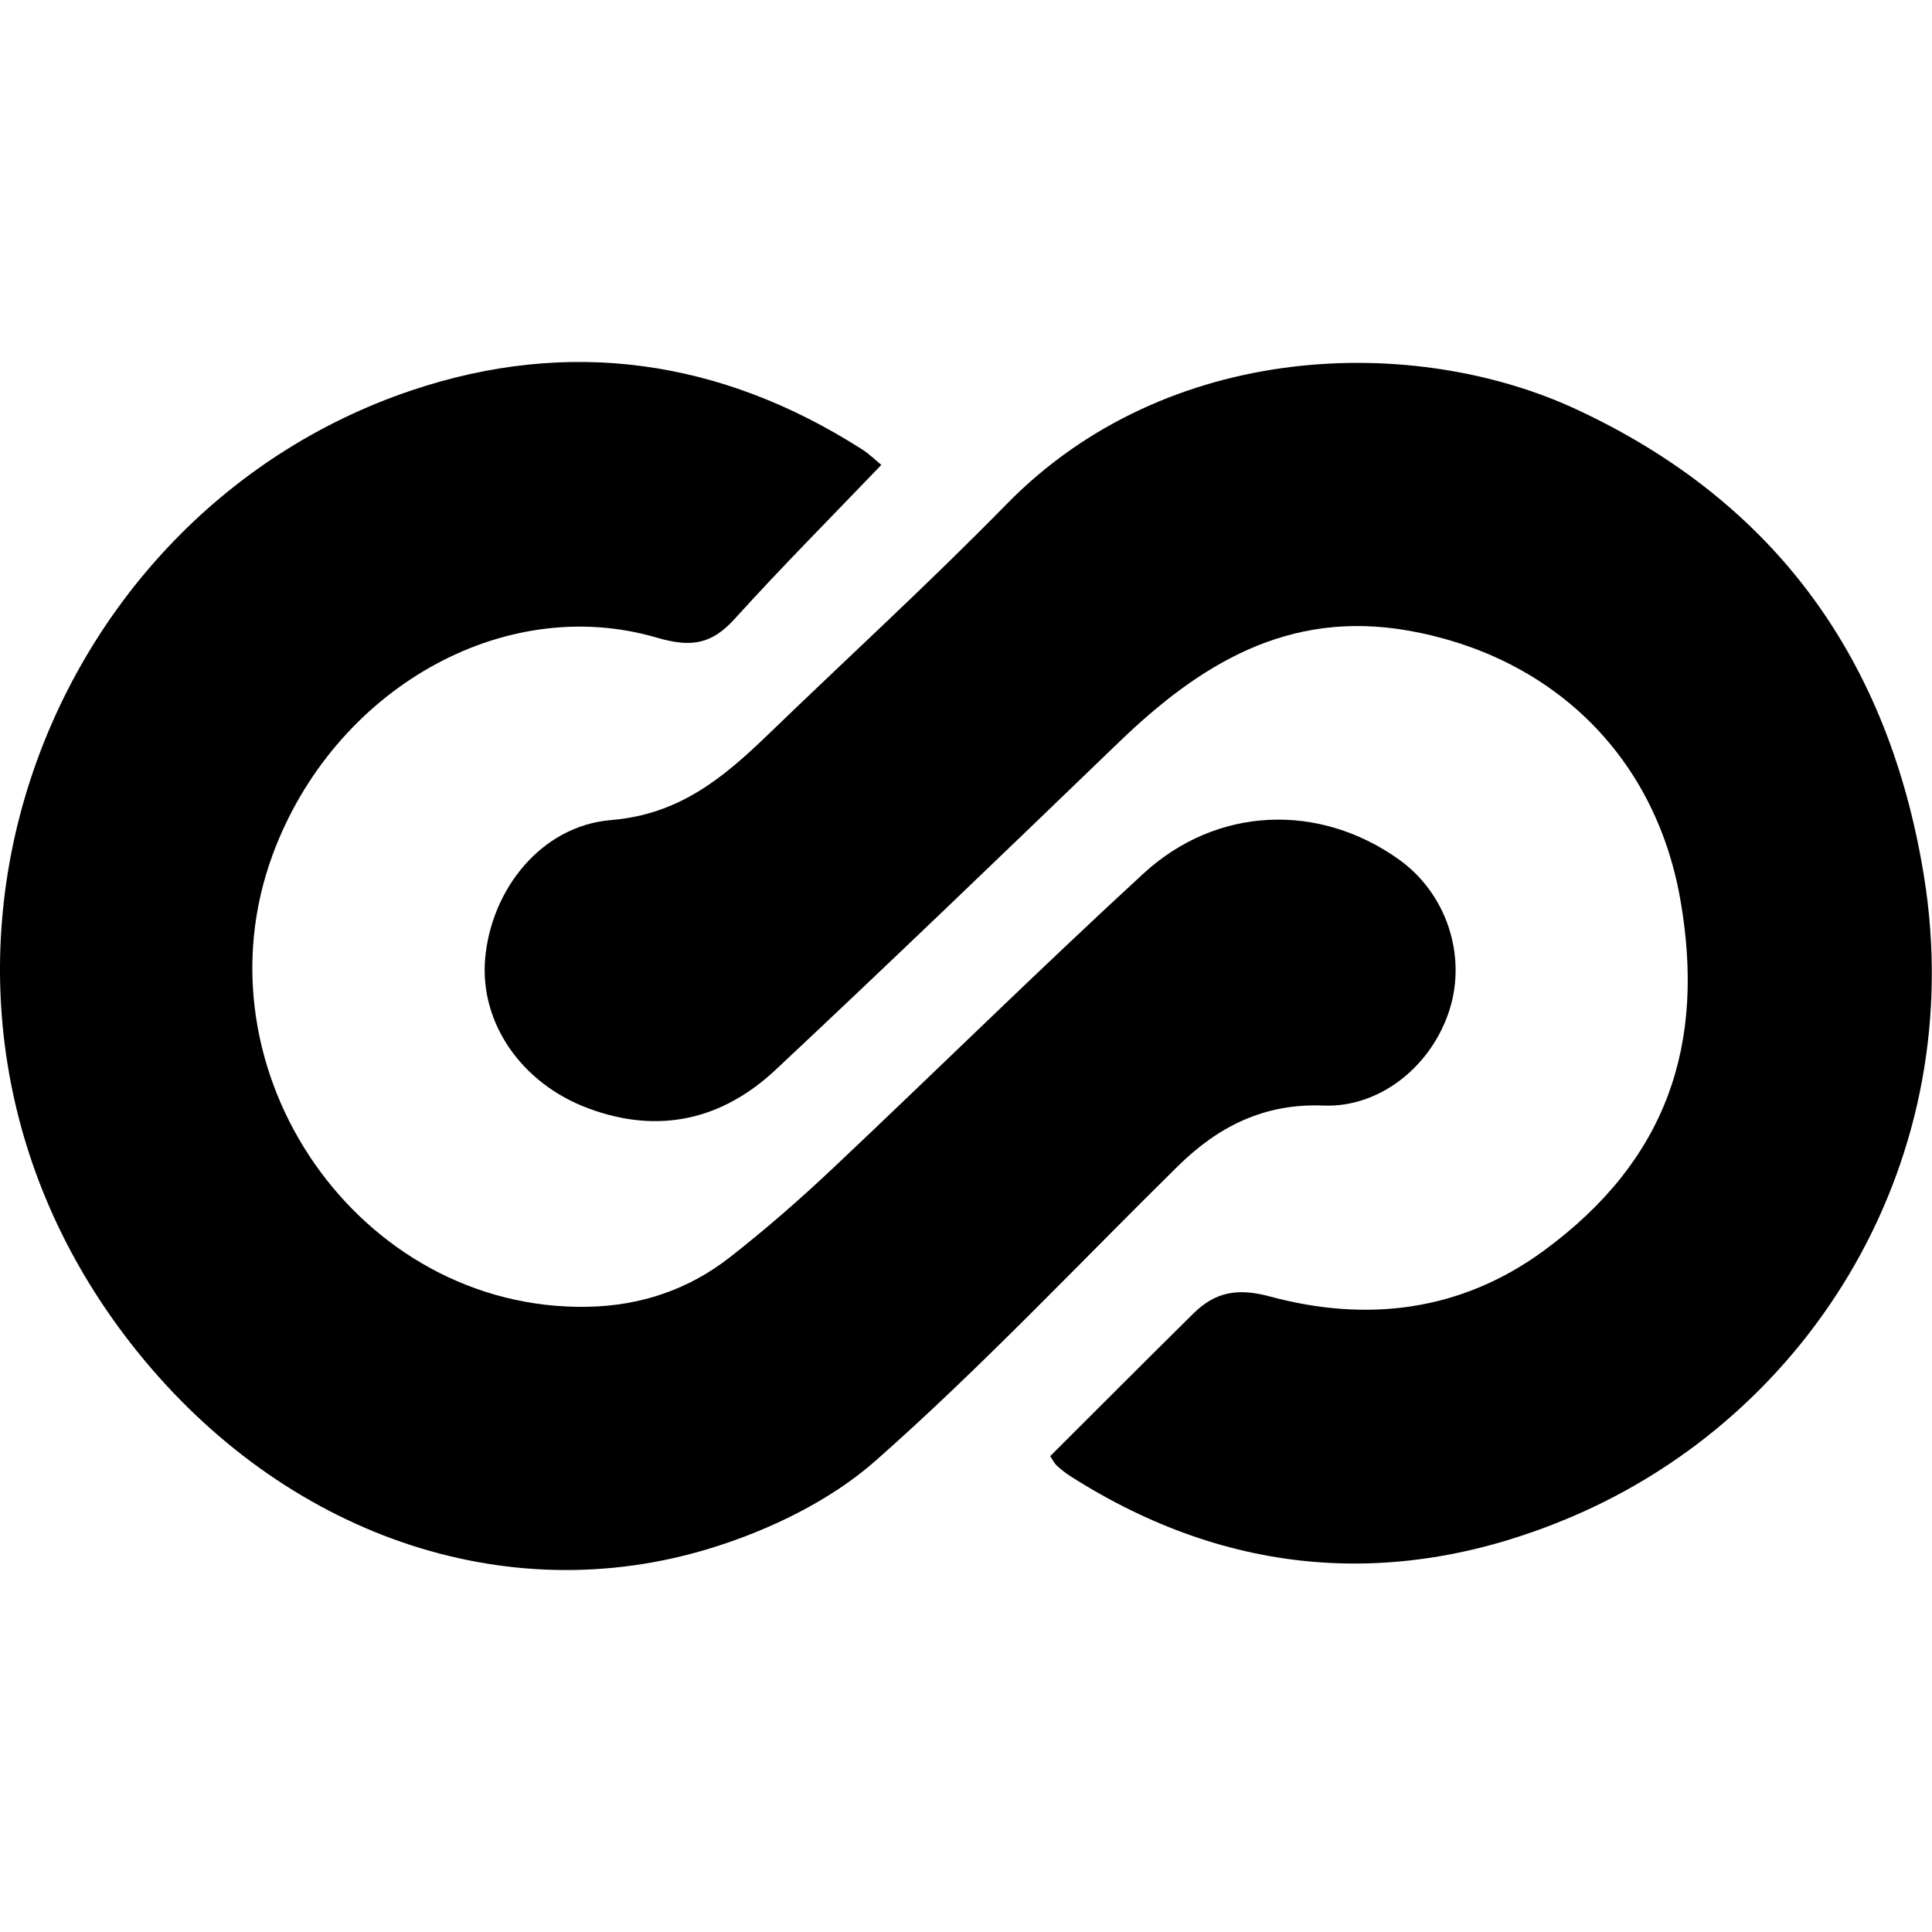
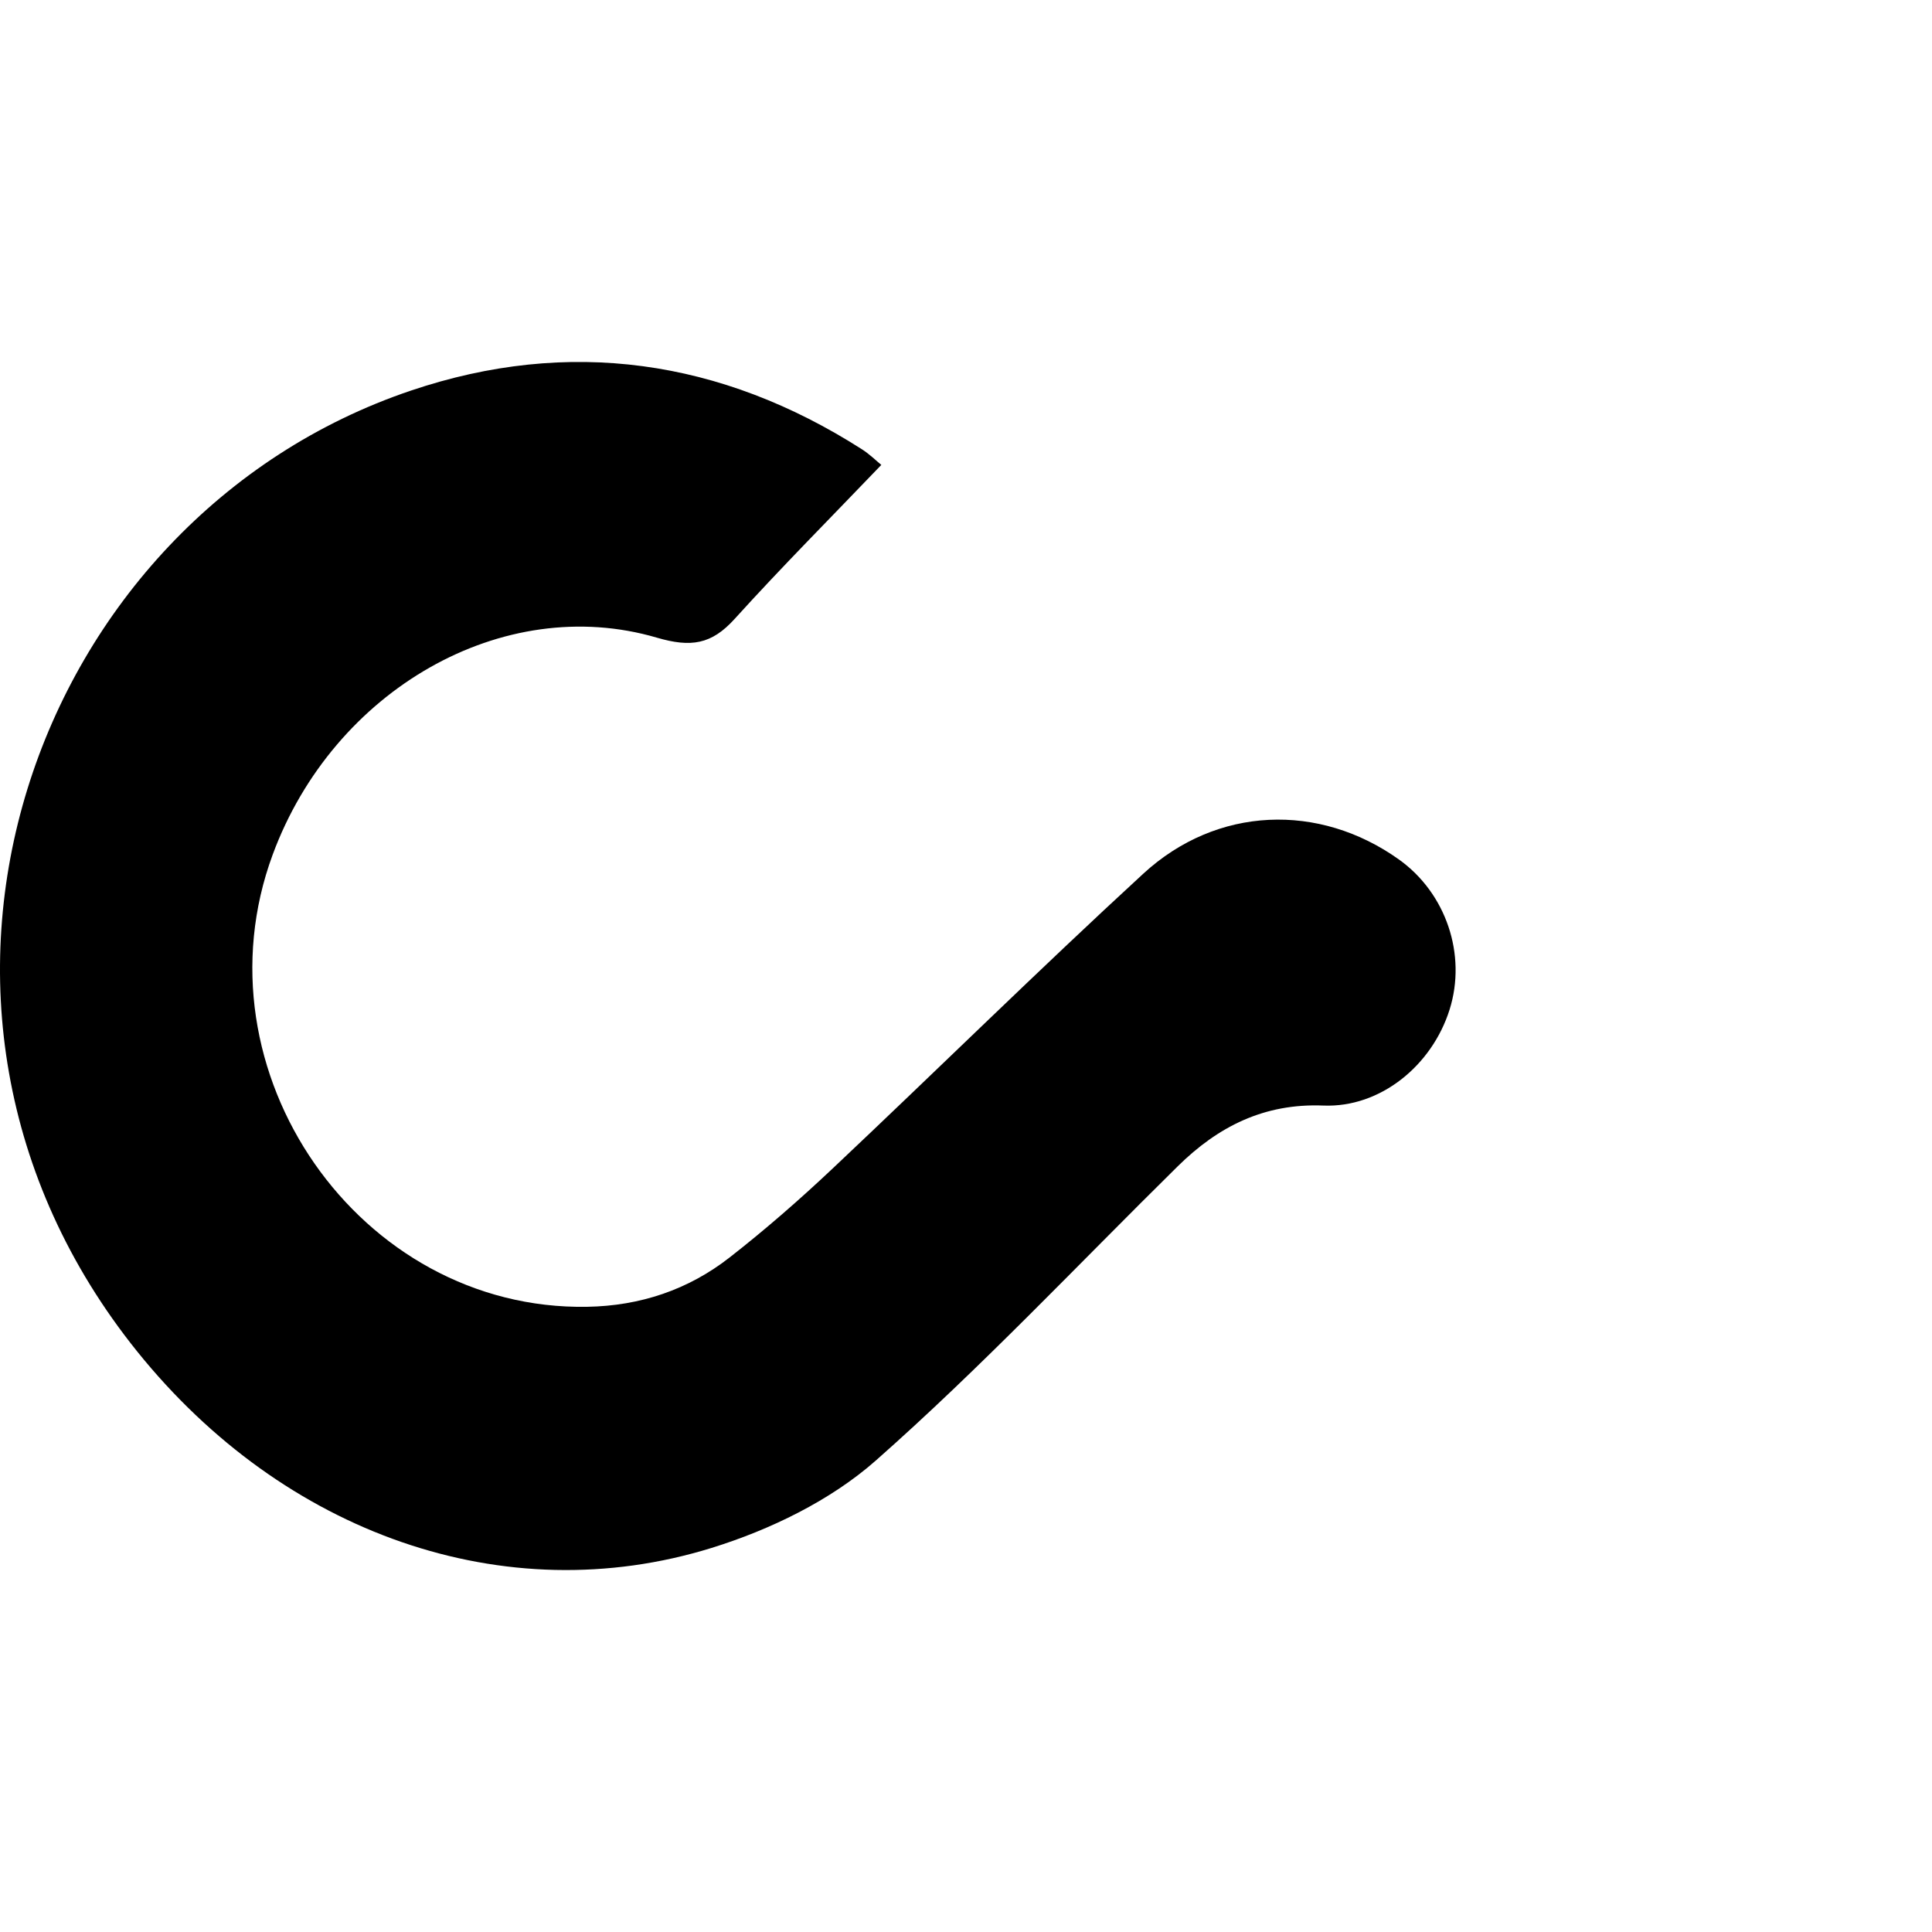
<svg xmlns="http://www.w3.org/2000/svg" viewBox="0 0 832.66 520.66" width="1024" height="1024" fill="none">
  <style>
        path {
        fill: black;
        }

        @media (prefers-color-scheme: dark) {
        path {
        fill: white;
        }
        }
    </style>
  <path fill="currentColor" d="M379.84,44.36c-21.32,22.26-42.82,43.85-63.24,66.4-9.96,11.01-18.83,12.36-33.51,8.06-66.39-19.46-139.37,22.58-165.56,93.49-34.51,93.42,37.32,196.61,135.54,194.9,22.89-.4,43.56-7.34,61.39-21.27,15.37-12,30.13-24.89,44.33-38.27,44.81-42.23,88.67-85.49,133.99-127.16,31.71-29.15,75.75-30.59,110.1-6.11,20.36,14.51,29.32,41.06,21.86,64.75-7.6,24.11-29.86,42.31-54.36,41.33-25.57-1.03-45.41,9.04-62.81,26.19-43.15,42.51-84.76,86.76-130.1,126.79-19.56,17.27-45.57,29.85-70.78,37.67-89.29,27.67-184.4-6.18-247.52-84.61C-61.08,277.09,13.83,67.44,177.16,12.32c67.86-22.9,133.55-13.54,194.34,25.33,3.31,2.12,6.17,4.95,8.33,6.72Z" />
-   <path fill="currentColor" d="M452.61,471.57c20.58-20.51,41.07-41.08,61.73-61.48,9.35-9.24,18.96-11.11,32.89-7.35,41.78,11.29,82.29,6.53,118.06-19.67,53.62-39.27,69.69-89.34,58.96-151.07-11.09-63.81-57.02-105.65-117.44-116.24-51.72-9.06-89.76,14.55-124.64,48.17-49.06,47.29-98.16,94.55-147.88,141.13-23.03,21.57-50.41,27.92-80.72,16.63-28.95-10.77-46.87-36.96-44.48-64.52,2.59-29.81,24.13-57.26,54.32-59.74,29.54-2.42,48.55-18.44,67.73-36.95,34.25-33.07,69.43-65.23,102.72-99.23C503.21-9.56,609.69-11.97,679.39,20.42c86,39.97,134.77,108.17,149.81,201.18,19.57,121.06-47.53,232.18-152.8,276.53-73.53,30.98-146.48,25.82-215-17.87-2.08-1.33-4.05-2.87-5.88-4.53-1.04-.95-1.67-2.34-2.91-4.15Z" />
</svg>